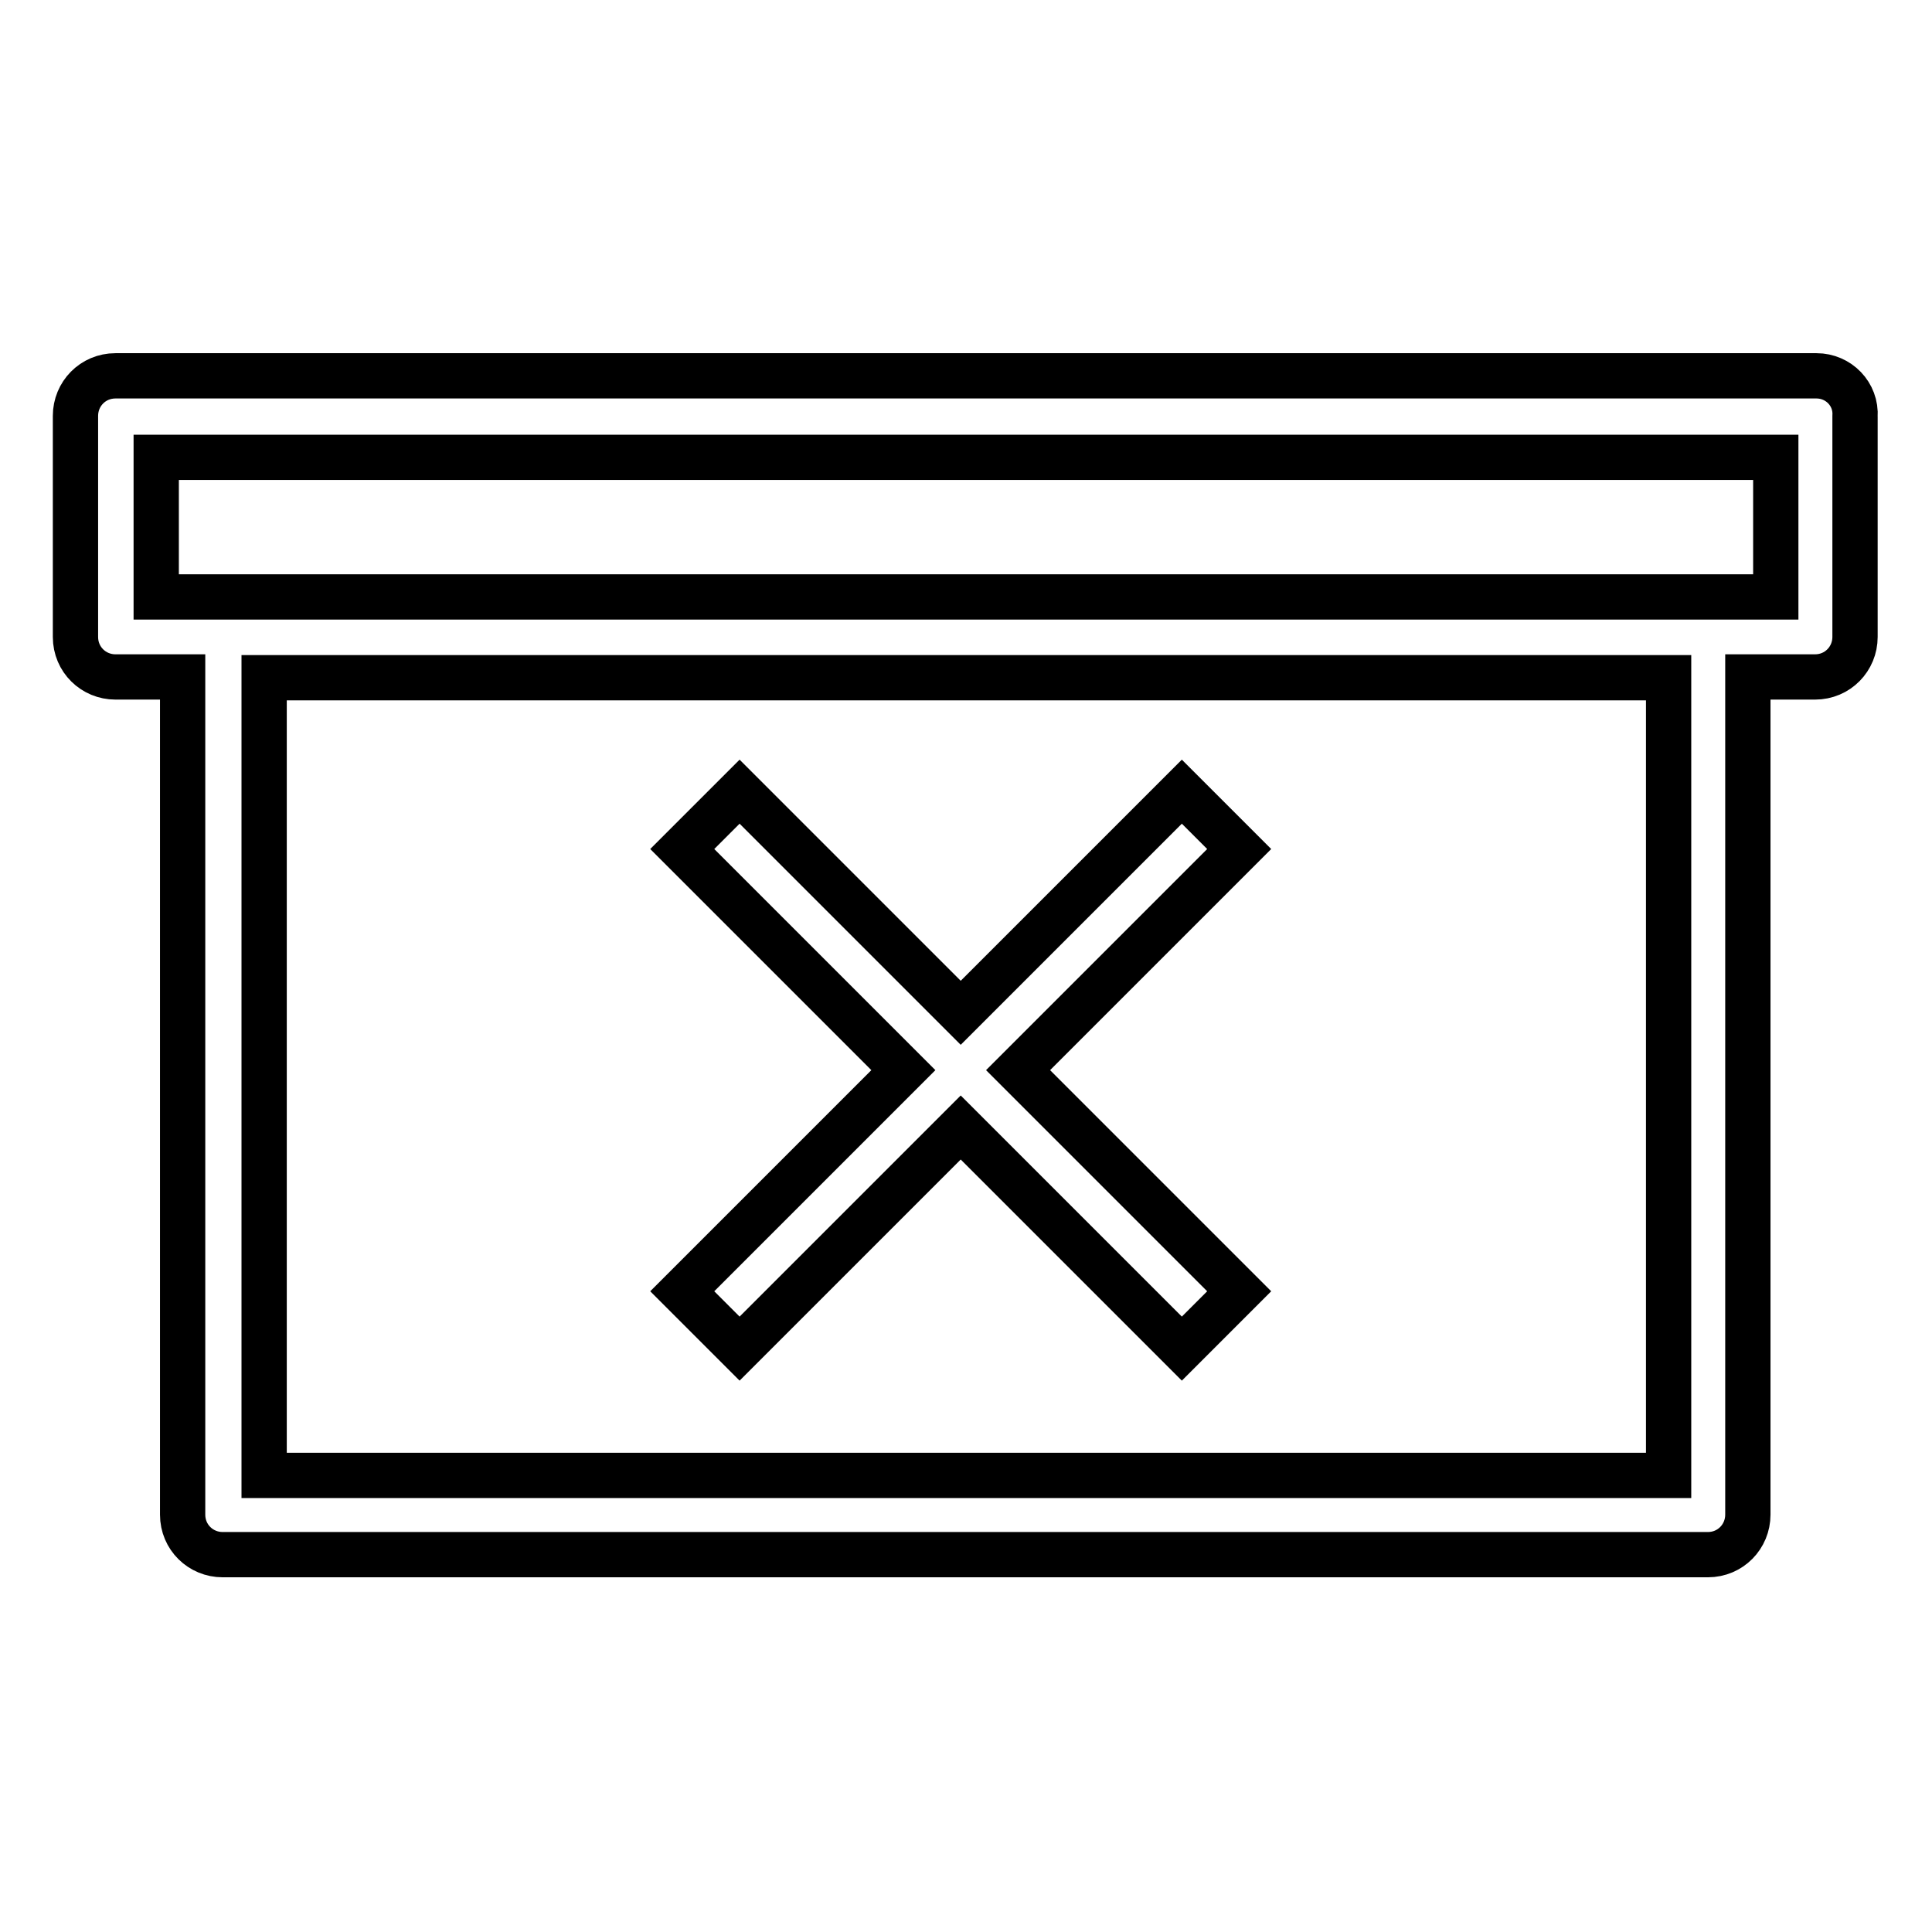
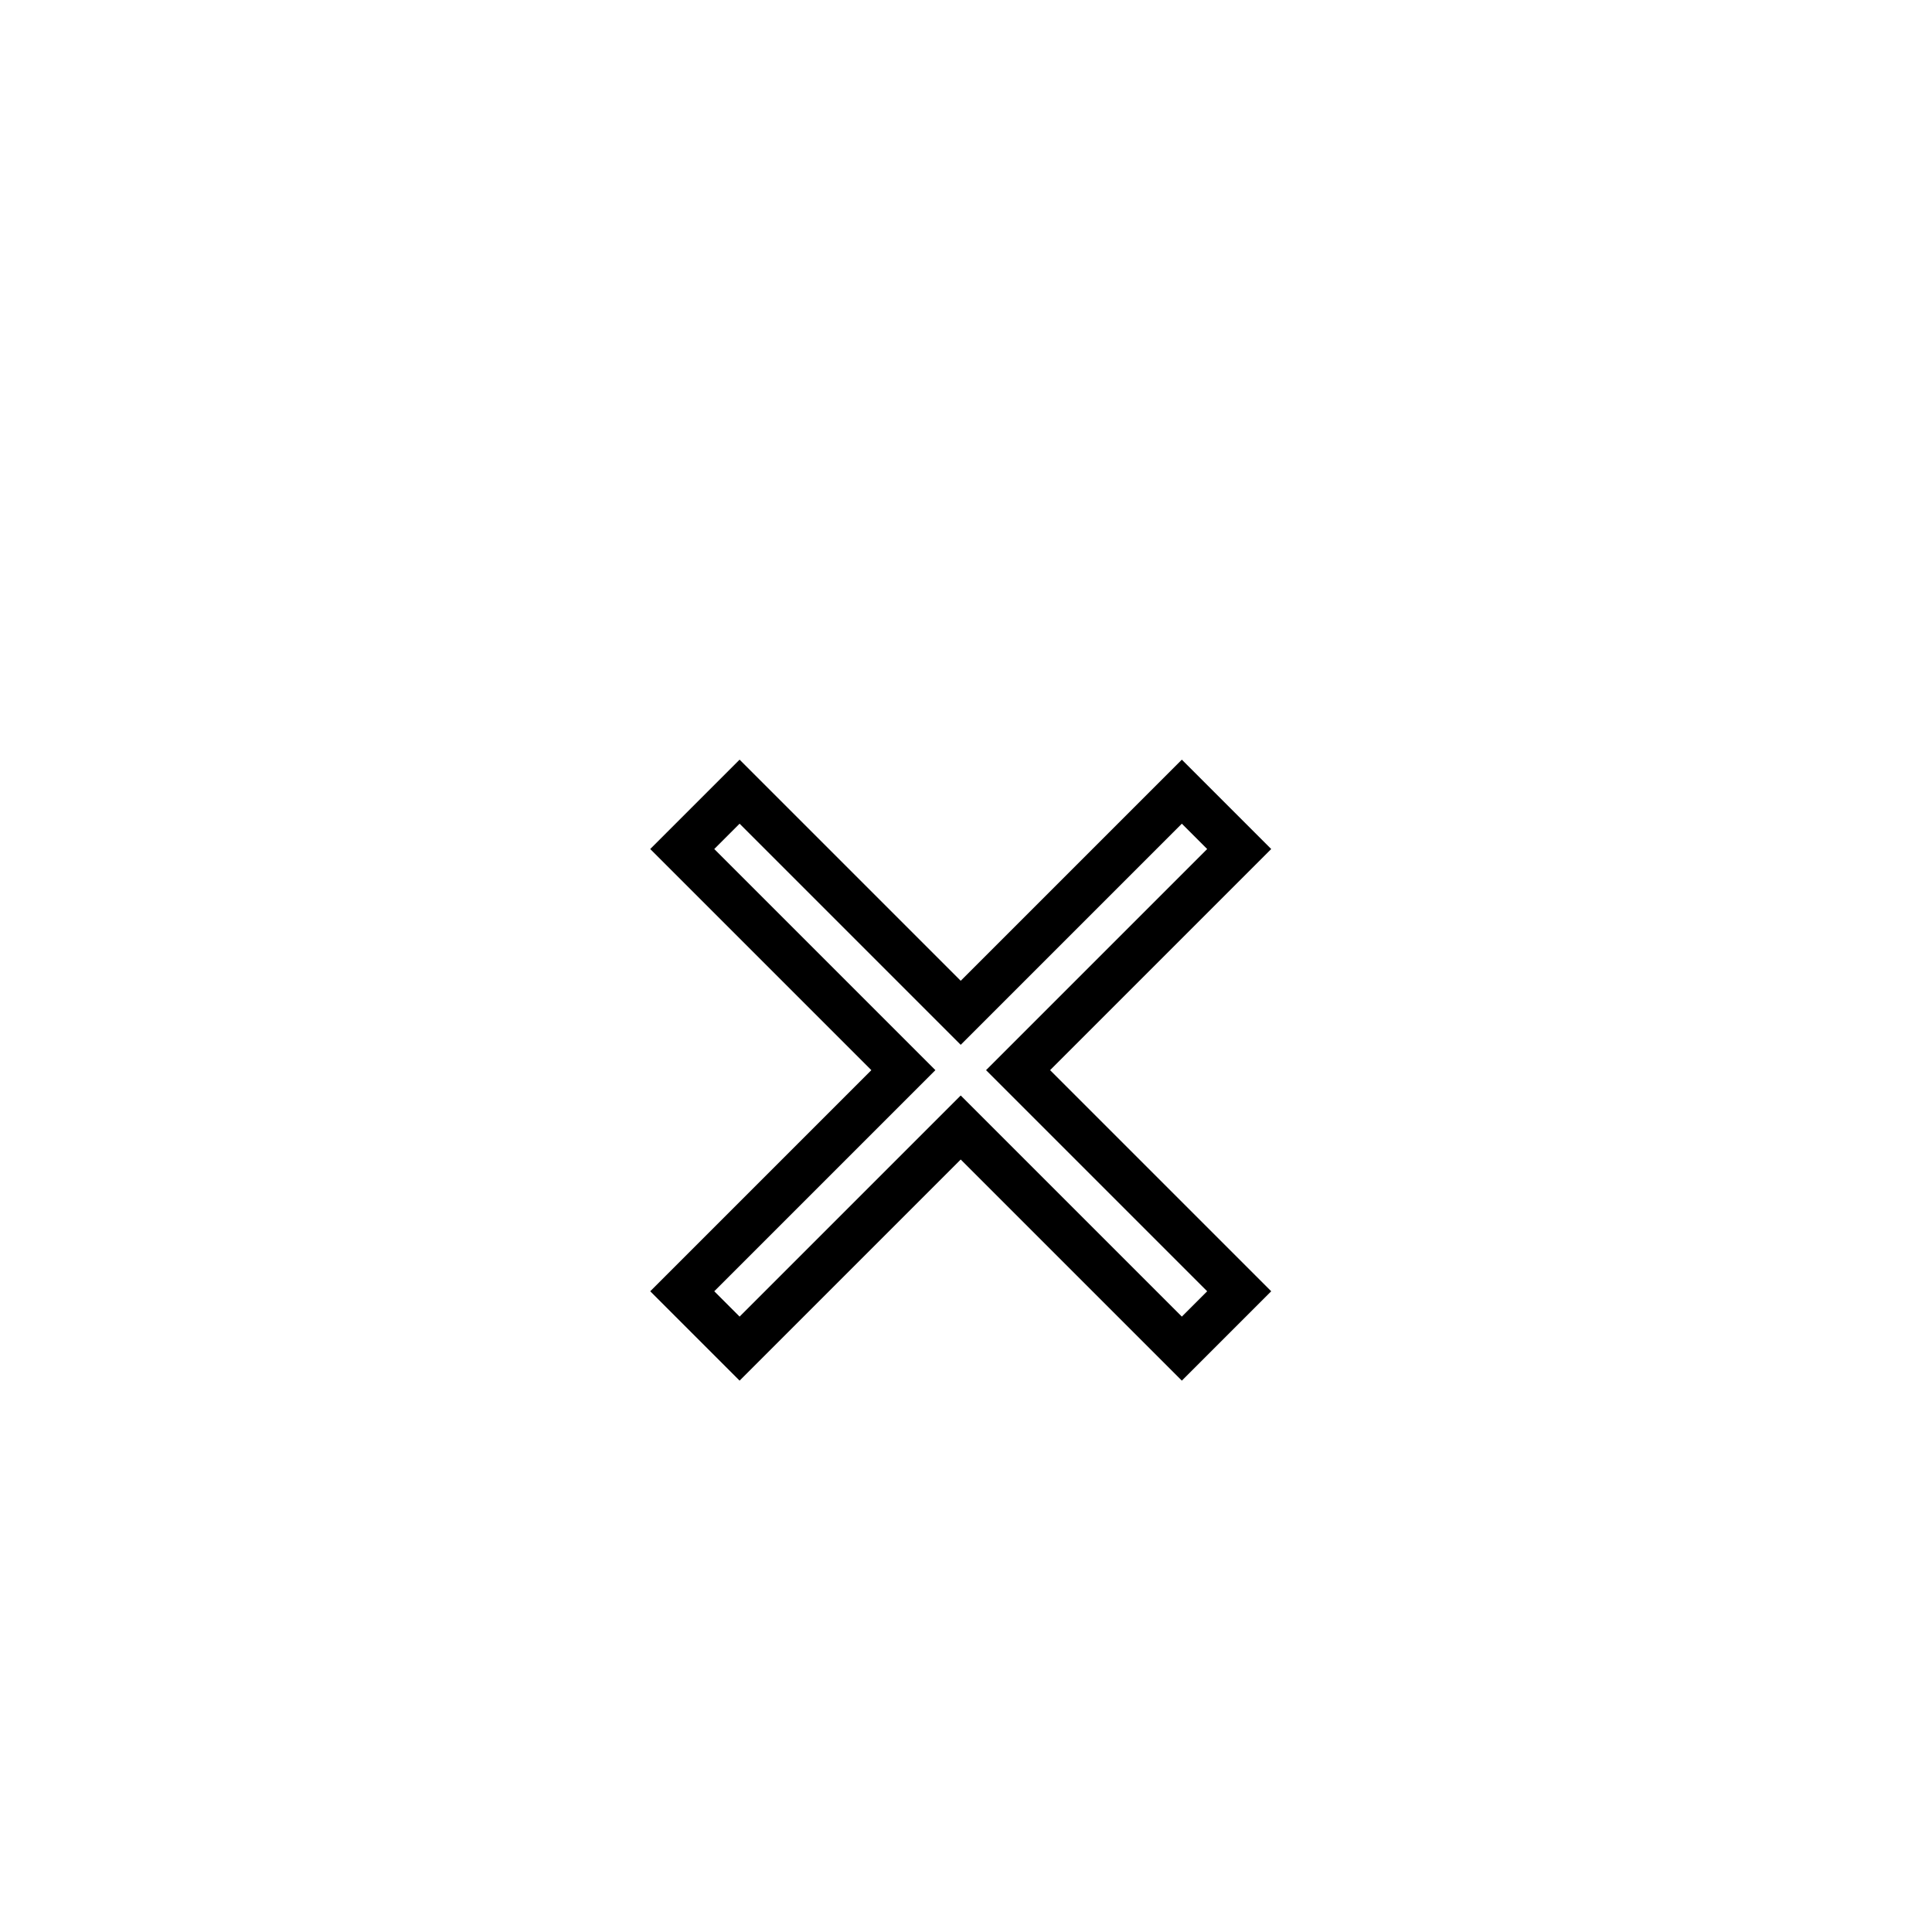
<svg xmlns="http://www.w3.org/2000/svg" version="1.1" x="0px" y="0px" viewBox="0 0 256 256" enable-background="new 0 0 256 256" xml:space="preserve">
  <g>
    <g>
      <g>
        <g>
-           <path stroke-width="6" fill-opacity="0" stroke="#000000" d="M240.7,49.8H15.3c-3,0-5.3,2.4-5.3,5.3v29.3c0,3,2.4,5.3,5.3,5.3h8.9v111c0,3,2.4,5.3,5.3,5.3h196.8c3,0,5.3-2.4,5.3-5.3v-111h8.9c3,0,5.3-2.4,5.3-5.3V55.2C246,52.2,243.6,49.8,240.7,49.8z M221.1,195.5H35V89.8h186.1V195.5L221.1,195.5z M235.3,79.1h-8.9H29.6h-8.9V60.6h214.6V79.1z" />
          <path stroke-width="6" fill-opacity="0" stroke="#000000" d="M98 178.7L127.3 149.4 156.6 178.7 164.2 171.1 134.9 141.8 164.2 112.5 156.6 104.9 127.3 134.2 98 104.9 90.4 112.5 119.7 141.8 90.4 171.1 z" />
        </g>
      </g>
      <g />
      <g />
      <g />
      <g />
      <g />
      <g />
      <g />
      <g />
      <g />
      <g />
      <g />
      <g />
      <g />
      <g />
      <g />
    </g>
  </g>
</svg>